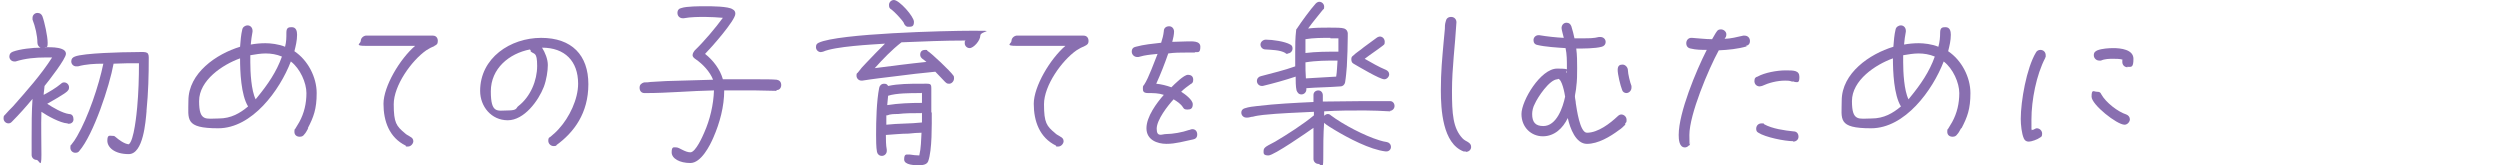
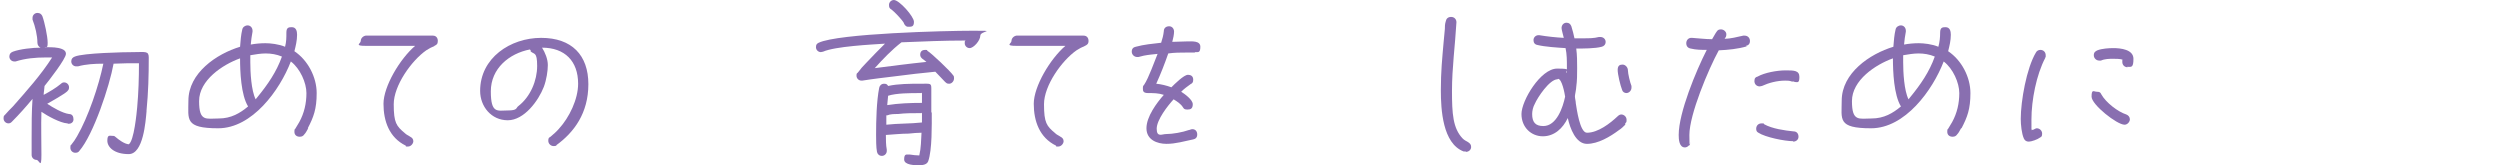
<svg xmlns="http://www.w3.org/2000/svg" version="1.1" viewBox="0 0 561.3 37.1">
  <defs>
    <style>
      .cls-1 {
        fill: #896fb0;
      }
    </style>
  </defs>
  <g>
    <g id="_レイヤー_2">
      <g id="_レイヤー_1-2">
        <path class="cls-1" d="M15.1,27.7h0c-1.6-.1-4.5-1.7-5.8-2.6-.1,3.2,0,6.4,0,9.7s-.5,1.1-1.1,1.1-1.1-.5-1.1-1.1c0-1.2,0-2.5,0-3.8,0-3,0-5.9.2-8.8-1.4,1.7-3,3.5-4.6,5.1-.2.2-.4.4-.8.4-.6,0-1.1-.5-1.1-1.1s.1-.6.3-.8c.6-.7,1.2-1.3,1.8-1.9,3-3.4,6.4-7.2,8.8-11-.5,0-1,0-1.4,0-2.3,0-4.6.2-6.8.9-.1,0-.2,0-.3,0-.6,0-1.1-.5-1.1-1.1s.3-.9.8-1.1c1.6-.6,4.5-.9,6.2-.9-.4-.2-.7-.6-.7-1.1,0-1.6-.5-3.7-1.1-5.2,0-.1,0-.2,0-.4,0-.6.5-1.1,1.1-1.1s.9.3,1.1.7c.5,1.3,1.2,4.6,1.2,6s-.3.8-.7,1h.5c1.1,0,2.4,0,3.4.4.5.2.9.5.9,1.1,0,1.1-3.9,6.1-4.8,7.2,0,.4-.2,1.5-.2,2,1.3-.7,2.7-1.5,3.9-2.5.2-.2.4-.3.7-.3.6,0,1.1.5,1.1,1.1s-.2.6-.4.9c-.6.6-3.6,2.3-4.5,2.8,1.2.8,3.4,2.1,4.9,2.3.7,0,1,.5,1,1.2s-.6,1-1.1,1h0ZM32.9,25c-.2,2.2-.7,9.6-4,9.6s-4.8-1.6-4.8-3,.5-1.1,1.1-1.1.5.1.8.3c.7.6,1.9,1.5,2.9,1.6,1.2-.7,1.8-7.2,1.9-8.3.3-3.3.4-6.6.4-9.9-1.9,0-3.8,0-5.7.1-.9,5-4.5,15.9-7.7,19.6-.2.3-.5.4-.9.4-.6,0-1.1-.5-1.1-1.1s0-.5.2-.7c.5-.6.9-1.2,1.3-1.9,2.5-4.3,4.9-11.4,5.9-16.3-1.9,0-3.9.1-5.7.6-.1,0-.2,0-.4,0-.6,0-1.1-.5-1.1-1.1s.3-.9.8-1.1c1.9-.8,11-1,13.4-1s3.2-.3,3.2,1.2c0,4-.1,7.9-.5,11.9h0Z" />
        <path class="cls-1" d="M69.2,28.8c-.3.5-.5,1-.9,1.4-.2.3-.5.5-1,.5-.7,0-1.2-.4-1.2-1.1s0-.4.2-.7l.9-1.5c1.1-2,1.6-4.2,1.6-6.5s-1.4-5.5-3.5-7.1c-2.5,6.5-8.7,15-16.3,15s-6.7-2-6.7-6.2c0-6.2,6.3-10.5,11.6-12.1.1-1.3.2-2.7.5-3.9.1-.5.6-.9,1.2-.9s1.1.5,1.1,1.2v.2c-.2,1-.3,1.9-.4,2.9,1.1-.2,2.2-.3,3.3-.3s3,.2,4.4.8c.3-1.1.3-2.1.3-3.2s.5-1.2,1.2-1.2c1,0,1.2.9,1.2,1.7,0,1.3-.3,2.5-.6,3.7,3,2,5,5.8,5,9.4s-.7,5.4-2,7.9h0ZM53.9,13.1c-3.9,1.4-9.2,4.9-9.2,9.6s1.6,3.9,4.4,3.9,4.8-1.2,6.6-2.7c-1.6-2.6-1.8-7.8-1.8-10.8h0ZM59.7,12c-1.2,0-2.3.2-3.5.4,0,.5,0,1.1,0,1.6,0,2.2.2,6.3,1.2,8.3l.4-.5c2.3-2.8,4.3-5.7,5.5-9.1-1.2-.5-2.4-.7-3.7-.7Z" />
        <path class="cls-1" d="M97.6,10.3c-.7.3-1.3.6-1.9,1-3.3,2.3-7.3,7.9-7.3,12.1s.6,4.9,2.5,6.5c.4.4.8.5,1.2.8.4.2.7.5.7,1s-.5,1.2-1.2,1.2-.4,0-.5-.2c-3.7-1.8-5-5.5-5-9.4s3.7-10.1,7.1-13h-2.7c-2.8,0-5.5,0-8.3,0s-1.2-.5-1.2-1.1.5-1.1,1.1-1.2c.8,0,1.7,0,2.4,0,1.8,0,3.7,0,5.5,0h5.8c.5,0,.9,0,1.4,0,.7,0,1.1.5,1.1,1.2s-.3.9-.8,1.1h0Z" />
        <path class="cls-1" d="M125,32.6c-.2.2-.5.2-.7.2-.6,0-1.2-.5-1.2-1.2s.2-.7.5-.9c.7-.6,1.3-1.1,1.9-1.8,2.3-2.5,4.3-6.6,4.3-10.1,0-5.1-3-8.1-8.1-8.1.7,1.1,1.3,2.6,1.3,3.9s-.3,3.3-.9,4.9c-1.2,3.1-4.4,7.5-8.1,7.5s-6.2-3.1-6.2-6.6c0-7.4,6.8-11.9,13.7-11.9s10.6,3.9,10.6,10.4-3.2,10.8-7.2,13.7h0ZM119.2,11.4c-.1-.1-.2-.2-.2-.3-4.7.9-8.8,4.3-8.8,9.4s1.5,4.3,3.8,4.3,1.8-.6,2.4-1c2.7-2.1,4.2-5.7,4.2-9s-.7-2.5-1.5-3.3Z" />
-         <path class="cls-1" d="M174.4,20.4h-.1c-1.6,0-3.1-.1-4.7-.1-2.3,0-4.6,0-7,0,0,3.6-1,7.3-2.4,10.5-.8,1.9-2.8,5.8-5.2,5.8s-4.2-1-4.2-2.4.5-1.1,1.1-1.1,1.9,1.1,3.1,1.1,2.8-3.7,3.1-4.4c1.3-2.9,2.1-6.3,2.2-9.5-5.2.1-10.3.6-15.4.6h-.2c-.7,0-1.1-.5-1.1-1.2s.4-1,1-1.2c.5,0,1,0,1.5-.1l3.5-.2c3.5-.1,7-.2,10.5-.3-.7-1.8-2.3-3.5-3.9-4.6-.3-.2-.7-.5-.7-.9s.2-.7.5-1.1c2-1.9,4.7-5.1,6.3-7.3-1.3-.1-2.6-.2-4-.2s-3.2,0-4.8.3c0,0-.2,0-.2,0-.7,0-1.2-.5-1.2-1.2s.4-1,.9-1.1c1.1-.4,4.2-.4,5.4-.4s5.2,0,6.1.7c.4.2.6.5.6,1,0,1.5-5.5,7.7-6.8,9,1.8,1.4,3.4,3.5,4,5.7,2.4,0,4.8,0,7.2,0s3.8,0,4.9.1c.6.1,1,.5,1,1.2s-.5,1.2-1.1,1.1h0Z" />
        <path class="cls-1" d="M217.7,10.8c-.6,0-1.1-.5-1.1-1.1s0-.4.2-.6c-4.8,0-9.6.2-14.4.4-2.2,1.7-4.2,3.8-6,5.8,3.9-.5,7.7-1,11.6-1.4-.5-.5-1.4-.8-1.4-1.6s.5-1.1,1.1-1.1.4,0,.5.2c.9.5,5.2,4.6,5.8,5.5.2.2.2.4.2.7,0,.6-.5,1.2-1.1,1.2s-.6-.2-.9-.4c-.7-.7-1.4-1.5-2.2-2.3-3,.3-5.9.6-8.8,1-2.5.3-5.1.6-7.6,1,0,0-.2,0-.2,0-.6,0-1.1-.5-1.1-1.1s.1-.5.3-.7c.5-.7,1.2-1.5,1.9-2.2,1.4-1.5,2.8-2.9,4.2-4.3-3,.2-11.2.6-13.9,1.8-.2,0-.3.1-.5.1-.6,0-1.1-.5-1.1-1.1s.2-.8.6-1c4.4-2.1,28.5-2.7,34.5-2.7s1.8,0,1.8,1.1-1.5,2.8-2.4,2.8h0ZM209.2,25.2c0,2.8.1,8.5-.8,11-.3.8-1.3.9-2.1.9s-3.3,0-3.3-1.3.5-1.1,1.1-1.1.2,0,.2,0c.7.1,1.4.2,2.1.2.4-1.7.4-3.4.5-5.1-1,0-1.9.1-2.9.2-1.7,0-3.4.2-5.1.3h0c0,1,0,2.3.2,3.3,0,0,0,.2,0,.3,0,.6-.5,1.1-1.1,1.1s-1-.4-1.1-.9c-.2-1-.2-2.8-.2-3.9,0-3.1.1-7.5.7-10.5.1-.5.5-.9,1.1-.9s.7.2.9.5c2.3-.5,4.9-.5,7.2-.5s2.5-.2,2.5,1.1v5.4h0ZM206.9,25.4h-.4c-1.6,0-3.3,0-4.9.2-.8,0-1.7,0-2.4.3,0,0-.1,0-.2,0,0,.7,0,1.4,0,2.1,2.6-.3,5.3-.2,8-.5v-2.2h0ZM206.9,20.9h-.5c-1.9,0-5.2,0-7,.6l-.2,2.1c2.5-.4,5.2-.5,7.8-.5v-2.3h0ZM203.8,6c-.4,0-.8-.5-.9-.9-.4-.7-2.1-2.5-2.8-3-.4-.2-.5-.5-.5-1C199.6.5,200.1,0,200.7,0,201.9,0,205.2,3.7,205.2,4.9s-.6,1.1-1.4,1.1h0Z" />
        <path class="cls-1" d="M243.6,10.3c-.7.3-1.3.6-1.9,1-3.3,2.3-7.3,7.9-7.3,12.1s.6,4.9,2.5,6.5c.4.4.8.5,1.2.8.4.2.7.5.7,1s-.5,1.2-1.2,1.2-.4,0-.5-.2c-3.7-1.8-5-5.5-5-9.4s3.7-10.1,7.1-13h-2.6c-2.8,0-5.5,0-8.3,0s-1.2-.5-1.2-1.1.5-1.1,1.1-1.2c.8,0,1.7,0,2.4,0,1.8,0,3.7,0,5.5,0h5.8c.5,0,.9,0,1.4,0,.7,0,1.1.5,1.1,1.2s-.4.9-.8,1.1h0Z" />
        <path class="cls-1" d="M268.2,11.8c-.6,0-1.3,0-1.9,0-1.3,0-2.6,0-4,.2-.8,2.3-1.7,4.6-2.7,6.8,1.1.1,2.3.4,3.4.8.7-.7,2.8-2.8,3.7-2.8s1.2.5,1.2,1.1-.2.8-.6,1c-.7.5-1.4,1-2.1,1.7.8.5,2.6,1.8,2.6,2.8s-.5,1.2-1.2,1.2-.8-.2-1-.5c-.5-.8-1.3-1.3-2.1-1.8-1.3,1.4-3.8,4.6-3.8,6.6s1.2,1.2,2.1,1.2c1.5,0,3.7-.4,5.1-.9.2,0,.5-.2.8-.2.7,0,1.1.5,1.1,1.2s-.4,1-.9,1.1c-2,.4-3.9,1-6,1s-4.5-.9-4.5-3.5,2.3-5.7,3.9-7.5c-1.2-.4-2.3-.4-3.5-.4s-1.2-.5-1.2-1.1.1-.5.3-.8c1-1.5,2.3-5.2,3-6.9-1,.1-2.1.2-3.1.4l-1.2.3c0,0-.2,0-.3,0-.6,0-1.2-.5-1.2-1.2s.4-1,.9-1.1c1.8-.5,3.9-.7,5.7-.9.3-.9.5-1.7.6-2.6,0-.7.5-1.1,1.2-1.1s1.1.6,1.1,1.2-.2,1.6-.4,2.3c1.1,0,2.2-.1,3.3-.1s3-.2,3,1.2-.5,1.2-1.1,1.2h0Z" />
-         <path class="cls-1" d="M312.2,25h-.1c-1.9-.1-3.8-.2-5.7-.2-3,0-6.1,0-9.1.2v1c.2-.2.5-.4.8-.4s.5.1.7.3c2.8,2.1,7.6,4.6,10.9,5.6.6.2,1.1.3,1.7.4.5.1.9.5.9,1.1s-.5,1-1,1-.1,0-.2,0c-3.5-.4-8.4-3-11.4-4.8-.8-.5-1.7-1-2.4-1.6v-.2c-.2,2.8-.2,5.5-.2,8.3s-.5,1.1-1.1,1.1-1.1-.5-1.1-1.1c0-2.3,0-4.7,0-7-1.4,1-8.9,6.2-10.1,6.2s-1.1-.5-1.1-1,.2-.7.6-1c.6-.4,1.3-.7,2-1.1,2.7-1.6,6.3-3.9,8.7-5.9v-.8c-3.8.2-7.6.3-11.4.7-.8.1-1.6.2-2.3.4-.4,0-.8.2-1.2.2h-.3c-.6,0-1.1-.5-1.1-1.1s.4-.9.8-1c.9-.3,1.9-.4,2.8-.5,4.2-.5,8.4-.7,12.6-.9,0-.7,0-.9,0-1.6,0-.6.5-1,1.1-1s1,.5,1,1.1c0,.7,0,.7,0,1.4,3.1,0,6.1-.1,9.2-.1s2.6,0,4,0c.6,0,1.3,0,1.9,0s1,.5,1,1.1-.5,1.1-1.1,1.1h0ZM302.4,14.8c-.1,1.2-.2,2.5-.4,3.7-.1.5-.5.9-1.1.9-2.5.2-5.1.2-7.6.4,0,.1,0,.2,0,.3,0,.6-.5,1.1-1.1,1.1s-.9-.4-1.1-.9c-.2-.8-.2-2.3-.2-3.1-2.4.8-4.9,1.5-7.4,2.1,0,0-.1,0-.2,0-.6,0-1.1-.5-1.1-1.1s.4-1,.9-1.1c2.6-.7,5.2-1.3,7.7-2.2,0-1.1,0-2.1,0-3.2,0-1.6,0-3.1.2-4.8,0-.2,0-.3.2-.5.9-1.4,3.1-4.4,4.2-5.6.2-.2.5-.4.8-.4.6,0,1.1.5,1.1,1.1s-.1.5-.3.7c-1.1,1.4-2.3,2.8-3.3,4.2,1.6-.2,3.1-.2,4.7-.2s2.8,0,3.4.2c.5.2.7.5.8,1,0,.3,0,.5,0,.8,0,2.2-.1,4.4-.2,6.5h0ZM289.1,12.1c-.2,0-.4,0-.5-.2-1.2-.7-3.1-.7-4.5-.8-.6,0-1.1-.5-1.1-1.1s.6-1.1,1.2-1.1c1.5,0,4.3.4,5.5,1.1.4.2.5.5.5.9,0,.6-.5,1.1-1.1,1.1h0ZM298.7,8.5c-1.9,0-3.8,0-5.6.3,0,.7,0,1.4,0,2.2v.9c2.4-.3,4.9-.3,7.4-.3,0-1,0-2,0-3-.6,0-1.2,0-1.8,0h0ZM293.1,14c0,1.2,0,2.4.1,3.6l6.8-.4c.2-1.2.2-2.4.3-3.6-2.4,0-4.8,0-7.2.4h0ZM310.8,17.8c-1,0-5.7-2.8-6.9-3.5-.4-.2-.5-.6-.5-1s.1-.6.4-.8c.7-.7,1.6-1.2,2.4-1.9,1-.7,2-1.5,3-2.2.2-.1.4-.2.6-.2.6,0,1.1.5,1.1,1.2s-.2.6-.5.9c-1.3,1-2.7,1.9-4,2.9,1.6.9,3.1,1.8,4.8,2.5.4.2.7.5.7,1s-.5,1.1-1.1,1.1h0Z" />
        <path class="cls-1" d="M329.1,34c-.1,0-.4,0-.5,0-4.7-1.8-5.1-9.4-5.1-13.7s.3-7.1.6-10.6l.3-3.2c0-.5,0-1.1.2-1.7.1-.6.5-1,1.2-1s1.2.5,1.2,1.2h0c-.3,5.2-1,10.3-1,15.4s.2,8.4,2.4,10.7c.4.4.7.5,1.2.8.4.3.7.5.7,1.1s-.5,1.1-1.2,1.1h0Z" />
        <path class="cls-1" d="M364.9,28c-.4.4-.9.9-1.4,1.2-2,1.5-4.7,3.1-7.2,3.1s-3.8-3.5-4.3-5.8c-1.1,2.3-3,4.1-5.6,4.1s-4.8-2-4.8-5,4.3-10.2,8-10.2,1.6.4,2.2,1c0-.5,0-1,0-1.4,0-1.4,0-2.8-.3-4.2-1.7-.1-4.7-.3-6.3-.7-.6-.1-.9-.5-.9-1.1s.5-1.1,1.1-1.1h.2c1.8.3,3.7.5,5.5.6-.1-.5-.5-1.8-.5-2.2,0-.7.5-1.2,1.1-1.2s.9.3,1.1.8c.3.9.5,1.8.7,2.7.7,0,1.3,0,2,0,1.2,0,2.4,0,3.5-.3,0,0,.2,0,.3,0,.7,0,1.2.5,1.2,1.1s-.4,1-.9,1.1c-1.4.4-4.3.4-5.7.4.2,1.5.2,3,.2,4.4s0,2.8-.2,4.2c0,.5-.3,1.8-.3,2.1,0,.5.2,1.1.2,1.6.2,1.2.9,6.6,2.5,6.6,2.5,0,5.2-2.1,6.9-3.7.2-.2.5-.4.8-.4.6,0,1.2.5,1.2,1.2s-.1.5-.3.8h0ZM349.7,17.8c-1.8,0-4.5,4.1-5.1,5.5-.4.7-.6,1.6-.6,2.3,0,1.8.7,2.7,2.5,2.7,3,0,4.4-4.2,4.9-6.6-.1-.7-.7-4-1.6-4ZM365.2,20.9c-.5,0-.9-.3-1-.7-.4-1-1-3.5-1-4.5s.5-1.2,1.1-1.2,1.2.6,1.2,1.3.5,2.8.8,3.5c0,.1,0,.3,0,.4,0,.6-.5,1.2-1.2,1.2h0Z" />
        <path class="cls-1" d="M392.2,10.4c-2,.6-4.2.8-6.3.9-2.3,4.2-6.6,14.4-6.6,19s.2,1.2.2,1.6c0,.6-.6,1.2-1.2,1.2-1.3,0-1.4-1.8-1.4-2.8,0-5,3.9-14.4,6.3-19.1-1.2,0-2.4,0-3.6-.3-.6-.1-1-.5-1-1.2s.5-1.2,1.1-1.2h.2c1.5.1,3,.3,4.5.3.4-.6.7-1.3,1.1-1.8.2-.3.5-.4.9-.4.6,0,1.2.5,1.2,1.1s-.2.7-.4,1c1.4,0,2.8-.4,4.2-.7.1,0,.2,0,.3,0,.7,0,1.2.5,1.2,1.2s-.4,1-.9,1.1h0ZM402.8,18.3c-.2,0-.3,0-.5,0-.5-.2-1-.2-1.5-.2-1.8,0-3.7.5-5.2,1.2-.2,0-.3.1-.5.1-.7,0-1.2-.5-1.2-1.2s.3-.9.7-1c1.6-.9,4.4-1.4,6.3-1.4s3.1,0,3.1,1.5-.5,1.1-1.1,1.1h0ZM402.6,31.7c-1.9,0-6.3-.9-7.8-1.9-.4-.2-.5-.5-.5-.9,0-.7.5-1.2,1.2-1.2s.4,0,.6.2c1.8,1,4.6,1.4,6.6,1.6.7,0,1.1.5,1.1,1.2s-.6,1.1-1.2,1.1Z" />
        <path class="cls-1" d="M440.3,28.8c-.3.5-.5,1-.9,1.4-.2.3-.5.5-1,.5-.7,0-1.2-.4-1.2-1.1s0-.4.2-.7l.9-1.5c1.1-2,1.6-4.2,1.6-6.5s-1.4-5.5-3.5-7.1c-2.5,6.5-8.7,15-16.3,15s-6.6-2-6.6-6.2c0-6.2,6.3-10.5,11.6-12.1.1-1.3.2-2.7.5-3.9.1-.5.6-.9,1.2-.9s1.1.5,1.1,1.2v.2c-.2,1-.3,1.9-.4,2.9,1.1-.2,2.2-.3,3.3-.3s3,.2,4.4.8c.3-1.1.4-2.1.4-3.2s.5-1.2,1.2-1.2c1,0,1.2.9,1.2,1.7,0,1.3-.3,2.5-.6,3.7,3,2,5,5.8,5,9.4s-.7,5.4-2,7.9h0ZM425,13.1c-3.9,1.4-9.2,4.9-9.2,9.6s1.6,3.9,4.4,3.9,4.8-1.2,6.6-2.7c-1.6-2.6-1.8-7.8-1.8-10.8h0ZM430.8,12c-1.2,0-2.3.2-3.5.4,0,.5,0,1.1,0,1.6,0,2.2.2,6.3,1.2,8.3l.4-.5c2.3-2.8,4.3-5.7,5.5-9.1-1.2-.5-2.4-.7-3.7-.7h0Z" />
        <path class="cls-1" d="M459.2,13c-2,3.8-3.1,9.5-3.1,13.8s0,1.6.2,2.4c.4-.1.7-.4,1-.4.6,0,1.2.5,1.2,1.2s-.2.7-.5.9c-.5.4-1.9.9-2.5.9s-.9-.3-1.1-.7c-.5-1.1-.7-3.1-.7-4.4,0-4,1.3-11.4,3.4-14.9.2-.4.6-.6,1-.6.7,0,1.2.5,1.2,1.2s0,.4-.2.6h0ZM477,28c-1.7,0-7.4-4.5-7.4-6.3s.5-1.1,1.2-1.1.8.2,1,.6c1,1.8,3.7,3.9,5.6,4.5.5.2.8.6.8,1.1s-.5,1.2-1.2,1.2h0ZM477.7,15.1c-.7,0-1.2-.5-1.2-1.2s0-.4.1-.5c-.6-.2-1.5-.2-2.1-.2-.9,0-1.9,0-2.8.4-.1,0-.2,0-.4,0-.6,0-1.2-.5-1.2-1.2s.4-.9.8-1.1c1-.4,2.6-.5,3.6-.5,1.6,0,4.5.3,4.5,2.4s-.5,1.8-1.4,1.8h0Z" />
      </g>
    </g>
  </g>
</svg>